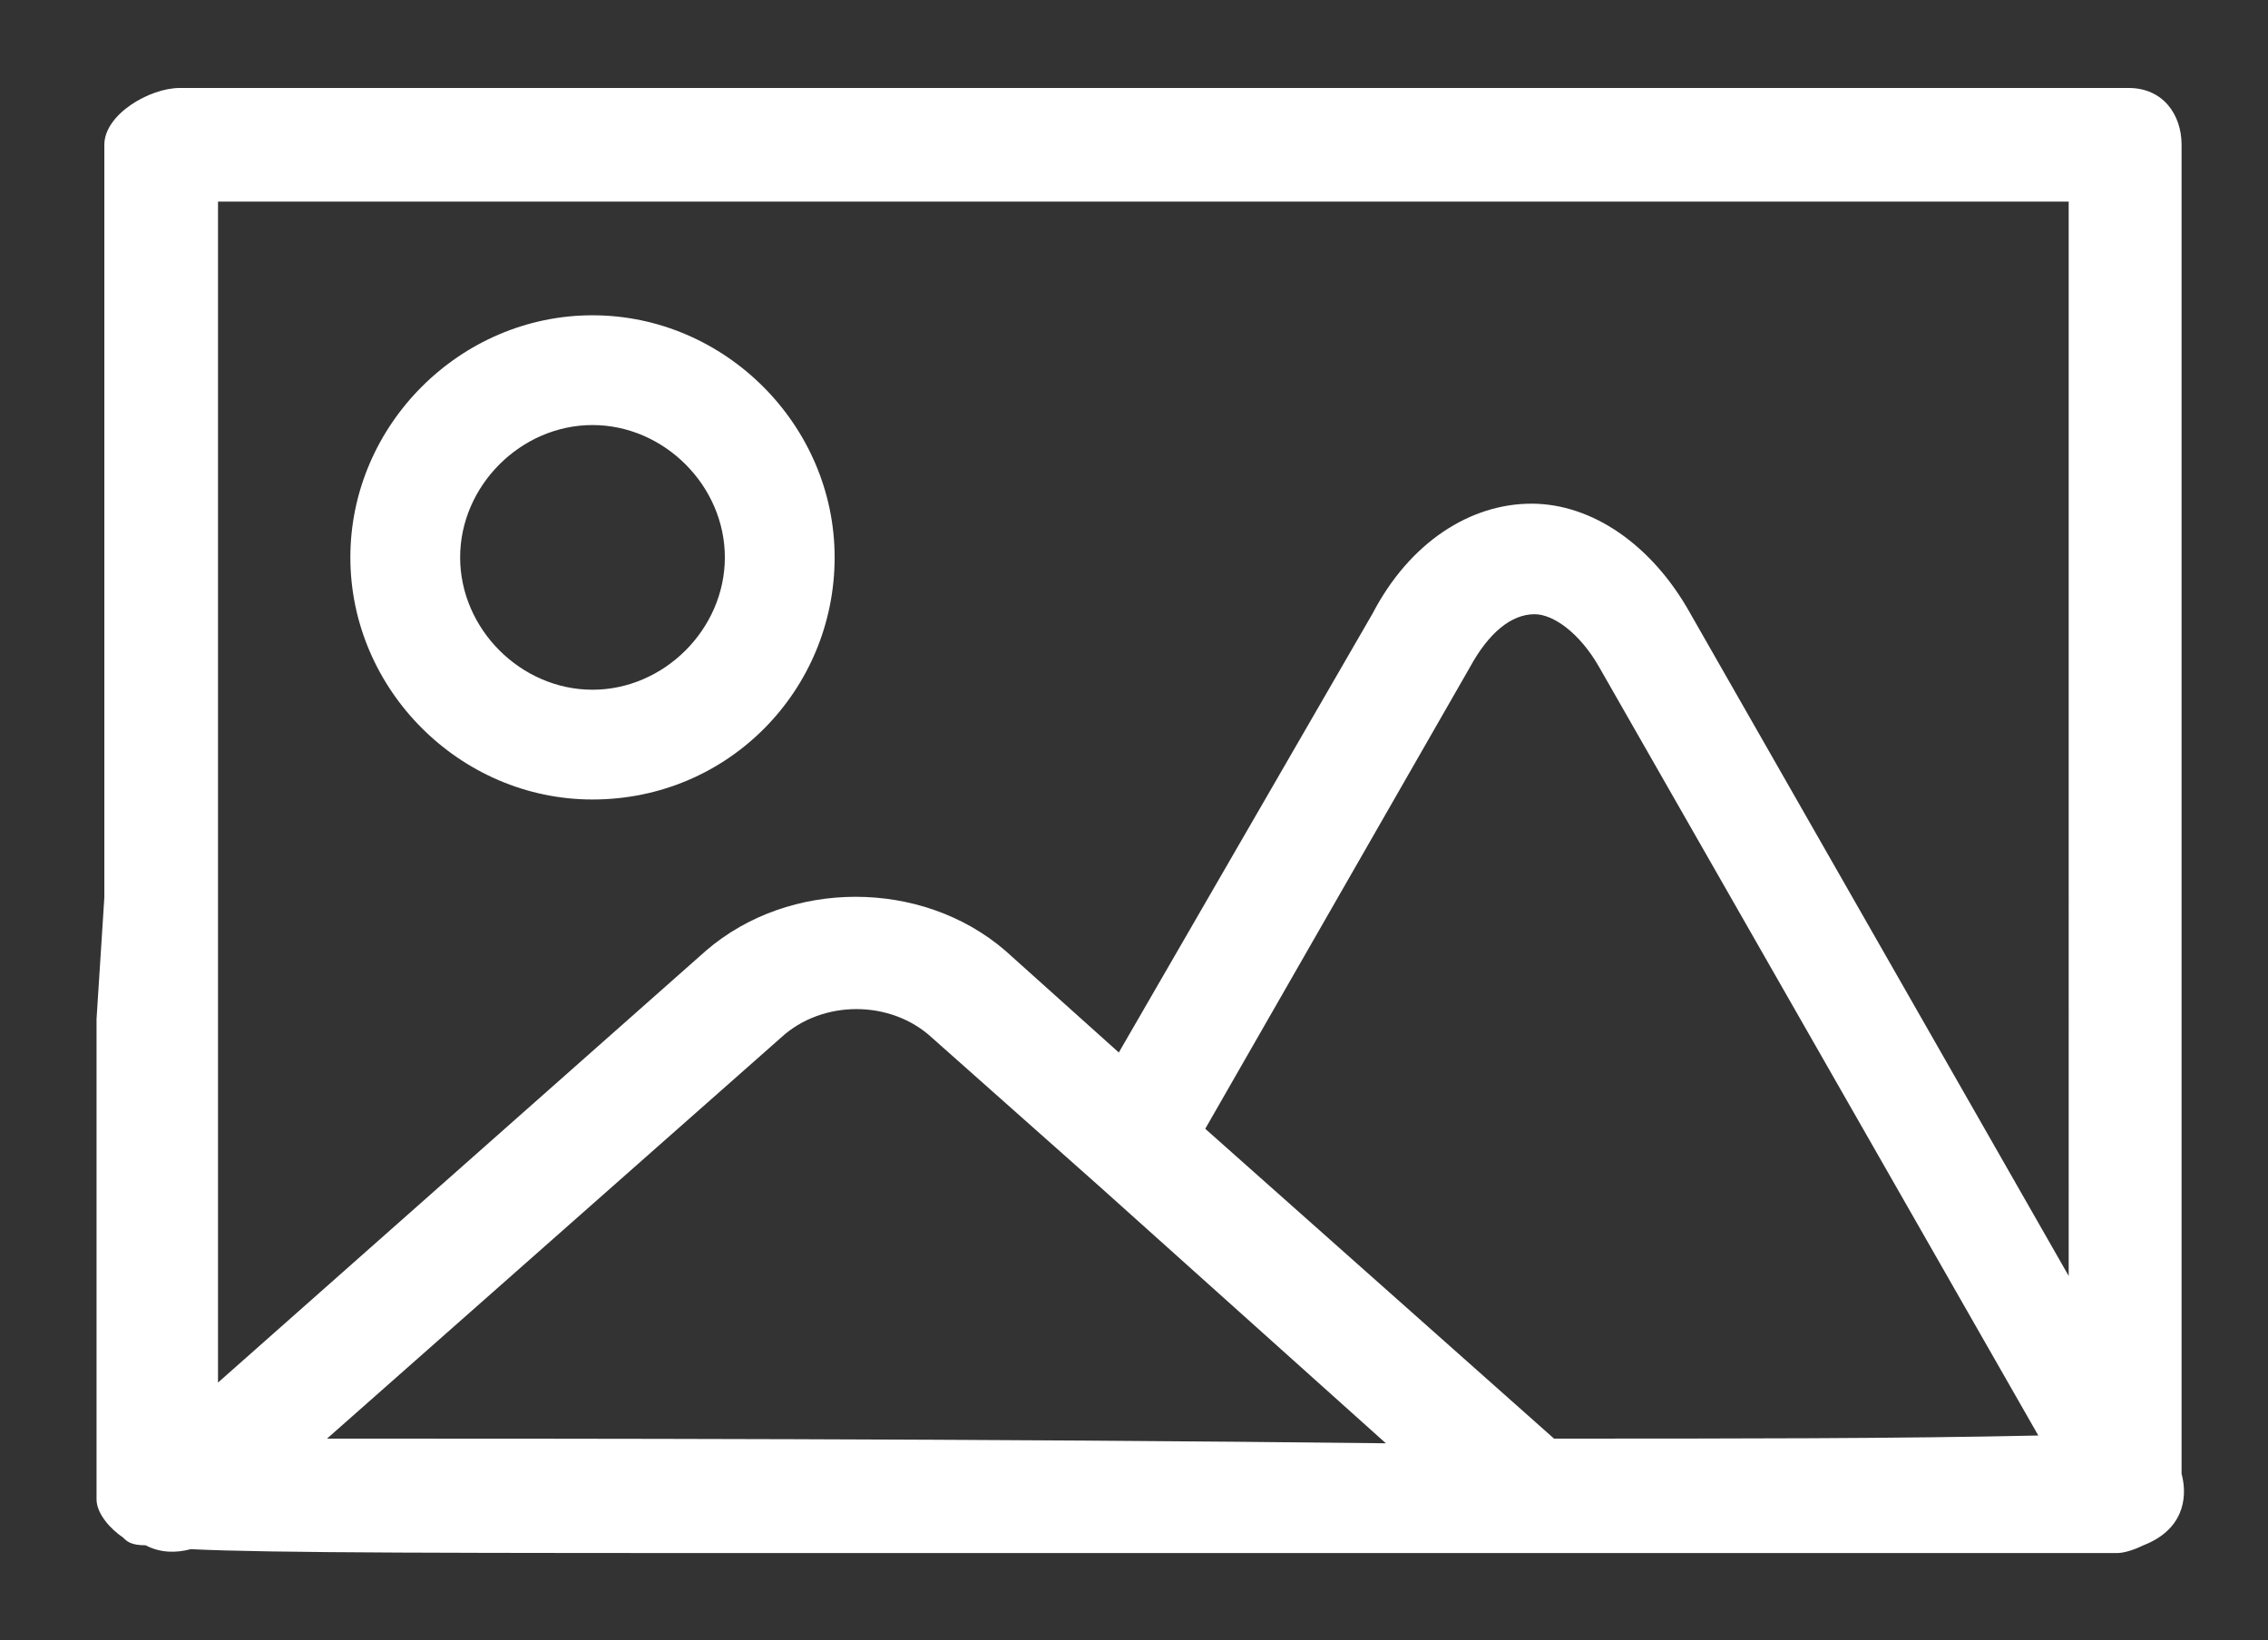
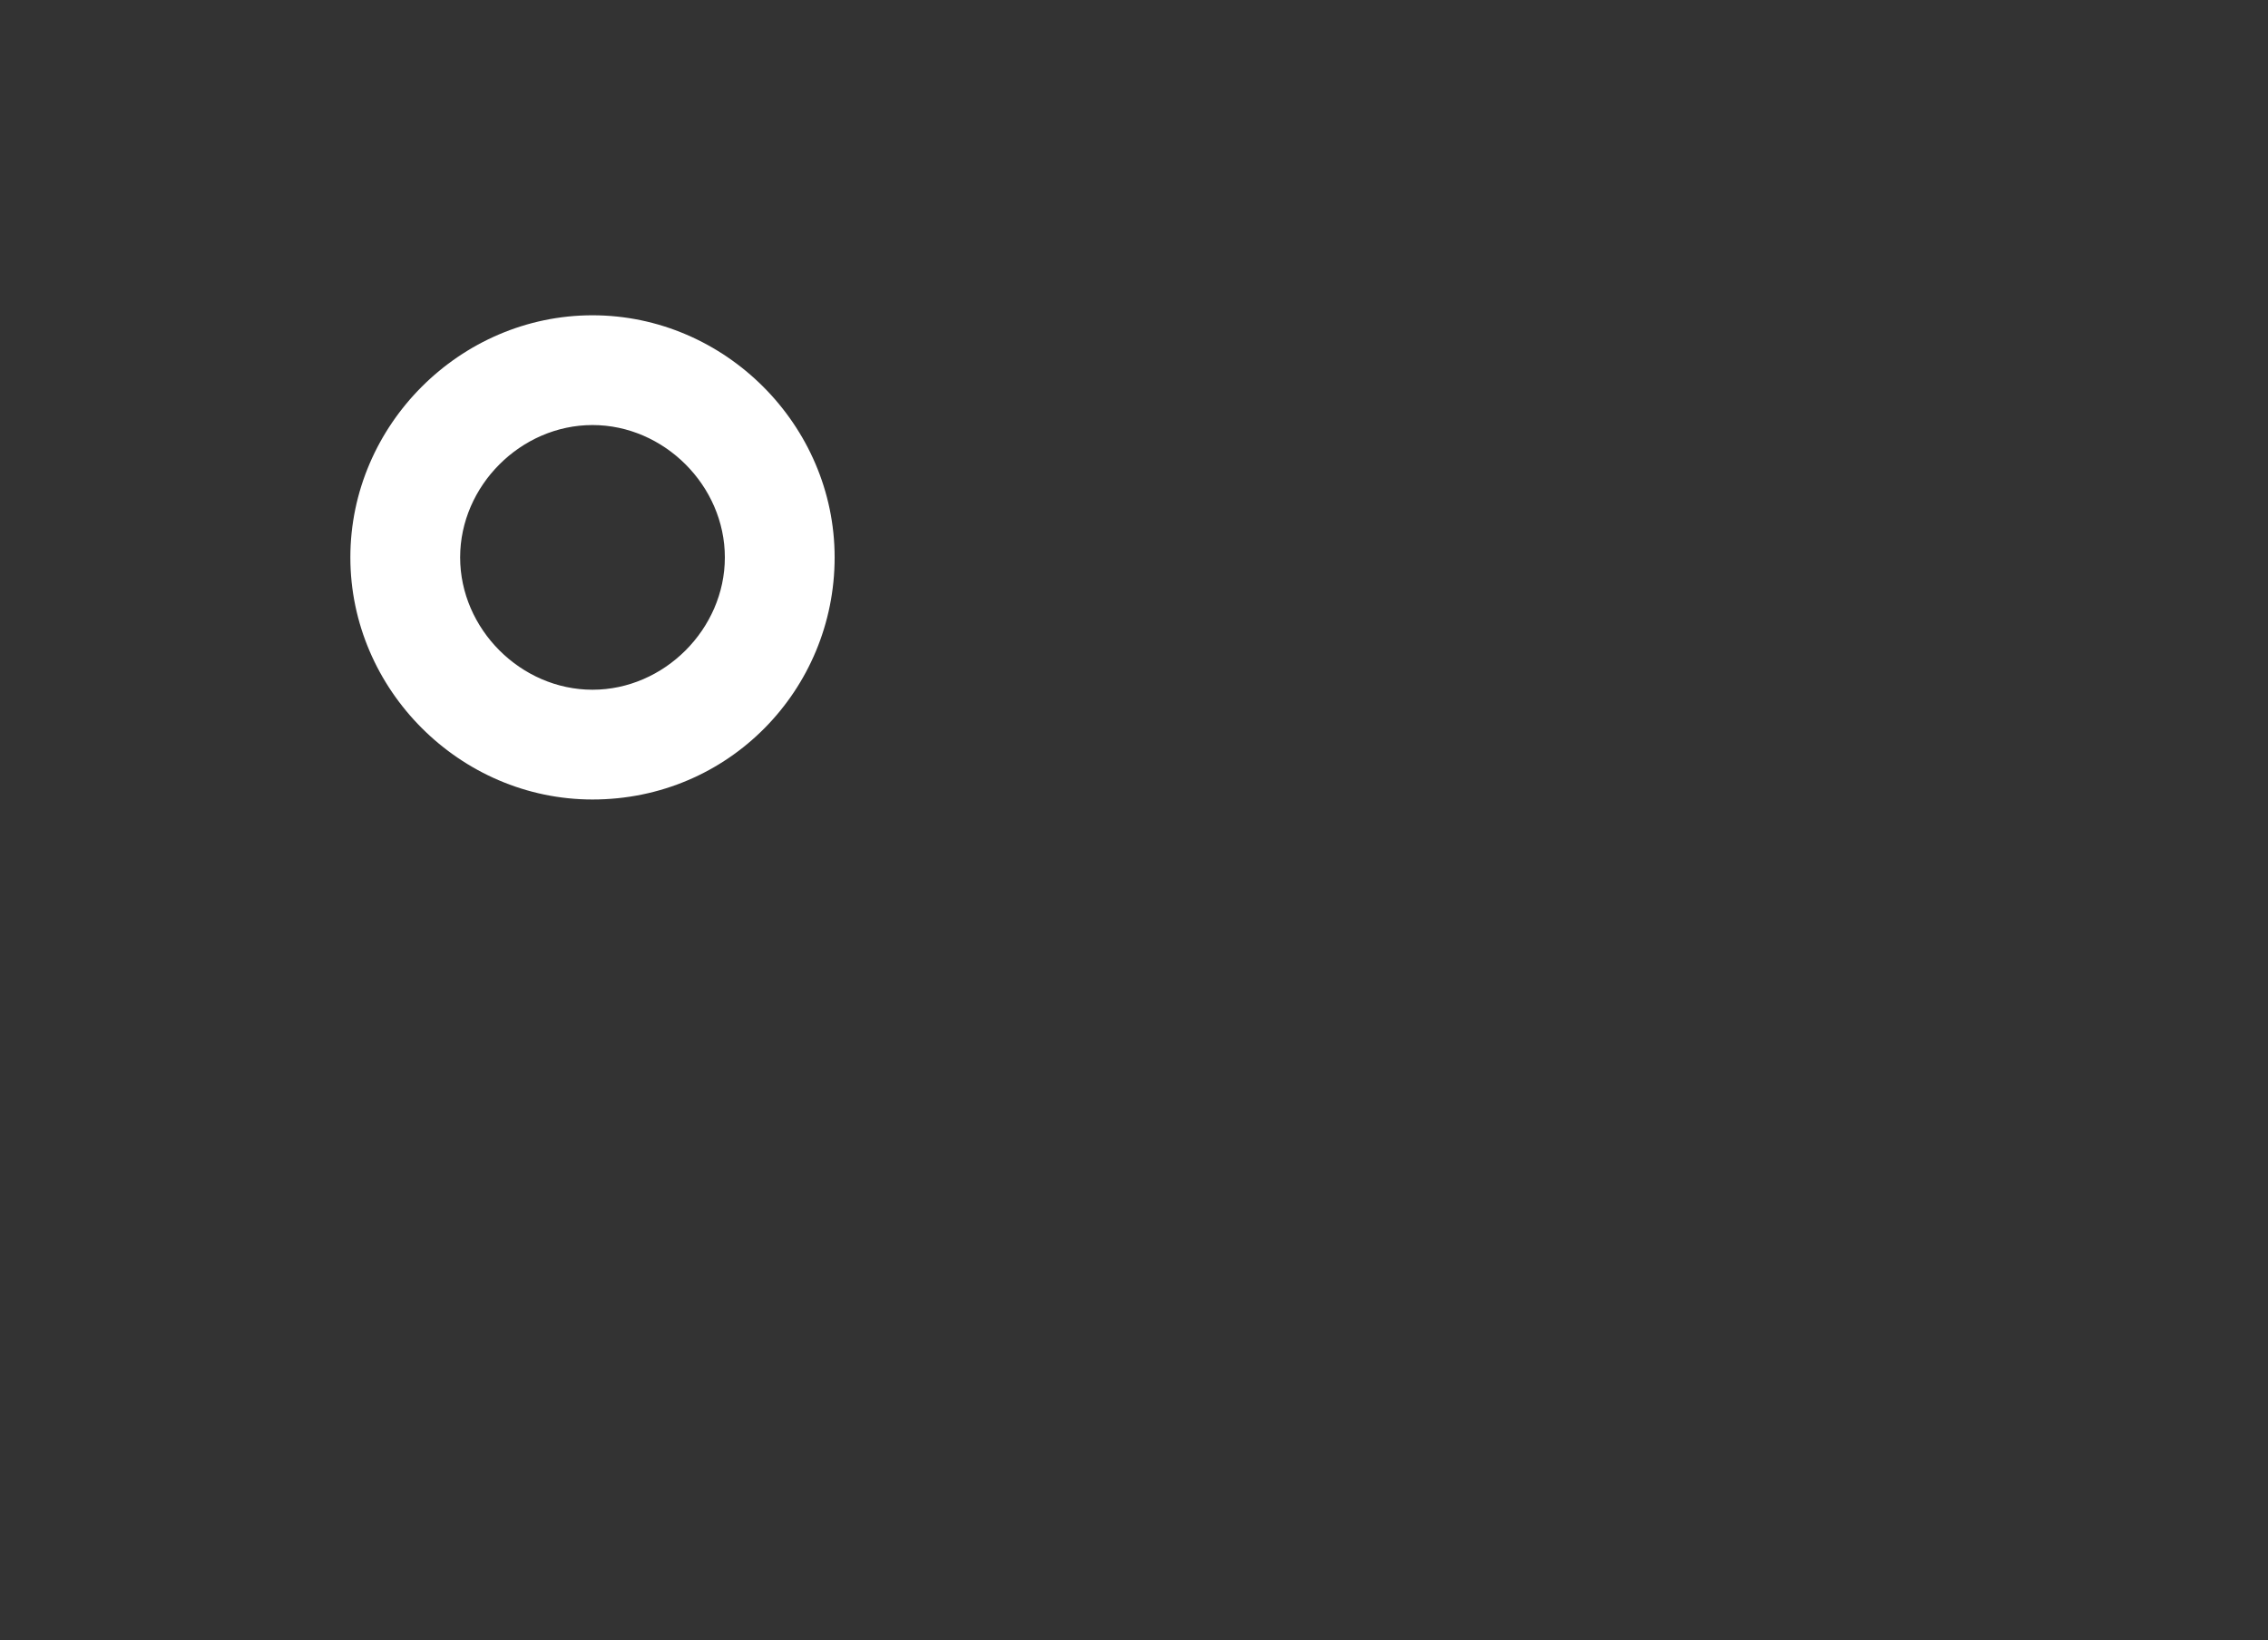
<svg xmlns="http://www.w3.org/2000/svg" id="Layer_1" x="0px" y="0px" viewBox="0 0 291.3 210.7" style="enable-background:new 0 0 291.3 210.7;" xml:space="preserve">
  <rect x="0" y="0" width="291.3" height="210.7" fill="#333333" stroke="none" />
  <style type="text/css"> .st0{fill:#FFFFFF;} </style>
  <g>
    <path id="XMLID_227_" class="st0" d="M76.1,102.7c-17,0-31.1-14.1-31.1-31.1s14.1-31.1,31.1-31.1s31.1,14.1,31.1,31.1 S93.6,102.7,76.1,102.7z M76.1,54.6c-9.2,0-17,7.8-17,17s7.8,17,17,17s17-7.8,17-17S85.3,54.6,76.1,54.6z" />
-     <path id="XMLID_222_" class="st0" d="M12.4,130.9v61.7c0,1.9,1.9,3.9,3.4,4.9c0.5,0.5,1,1,2.9,1c1.9,1,3.9,1,5.8,0.5 c10.2,0.5,32.6,0.5,86,0.5c36.9,0,88.5,0,160.9,0l0,0c0,0,0,0,0.5,0c1,0,2.4-0.5,3.4-1c4.9-1.9,5.8-5.8,4.9-9.2V18.6 c0-3.9-2.4-7.3-6.8-7.3H23.1c-3.9,0-9.7,3.4-9.7,7.3v96.7L12.4,130.9z M42,184.8l58.3-51.5c5.3-4.9,14.1-4.9,19.4,0l21.4,19l0,0 l36.9,33.1C126.6,184.8,71.7,184.8,42,184.8z M199.6,184.8L154.8,145l34-59.3c2.4-4.4,5.3-6.8,8.3-6.8c2.4,0,5.8,2.4,8.3,6.8 l56.4,98.7C243.8,184.8,222.4,184.8,199.6,184.8z M265.7,163.9l-48.6-85.1c-4.9-8.8-12.6-14.1-20.4-14.1l0,0 c-7.8,0-15.6,4.9-20.4,14.1l-32.6,56.4l-14.6-13.1c-10.7-9.2-27.7-9.2-38.4,0L28,177.6V25.9h237.7V163.9L265.7,163.9z" />
  </g>
</svg>